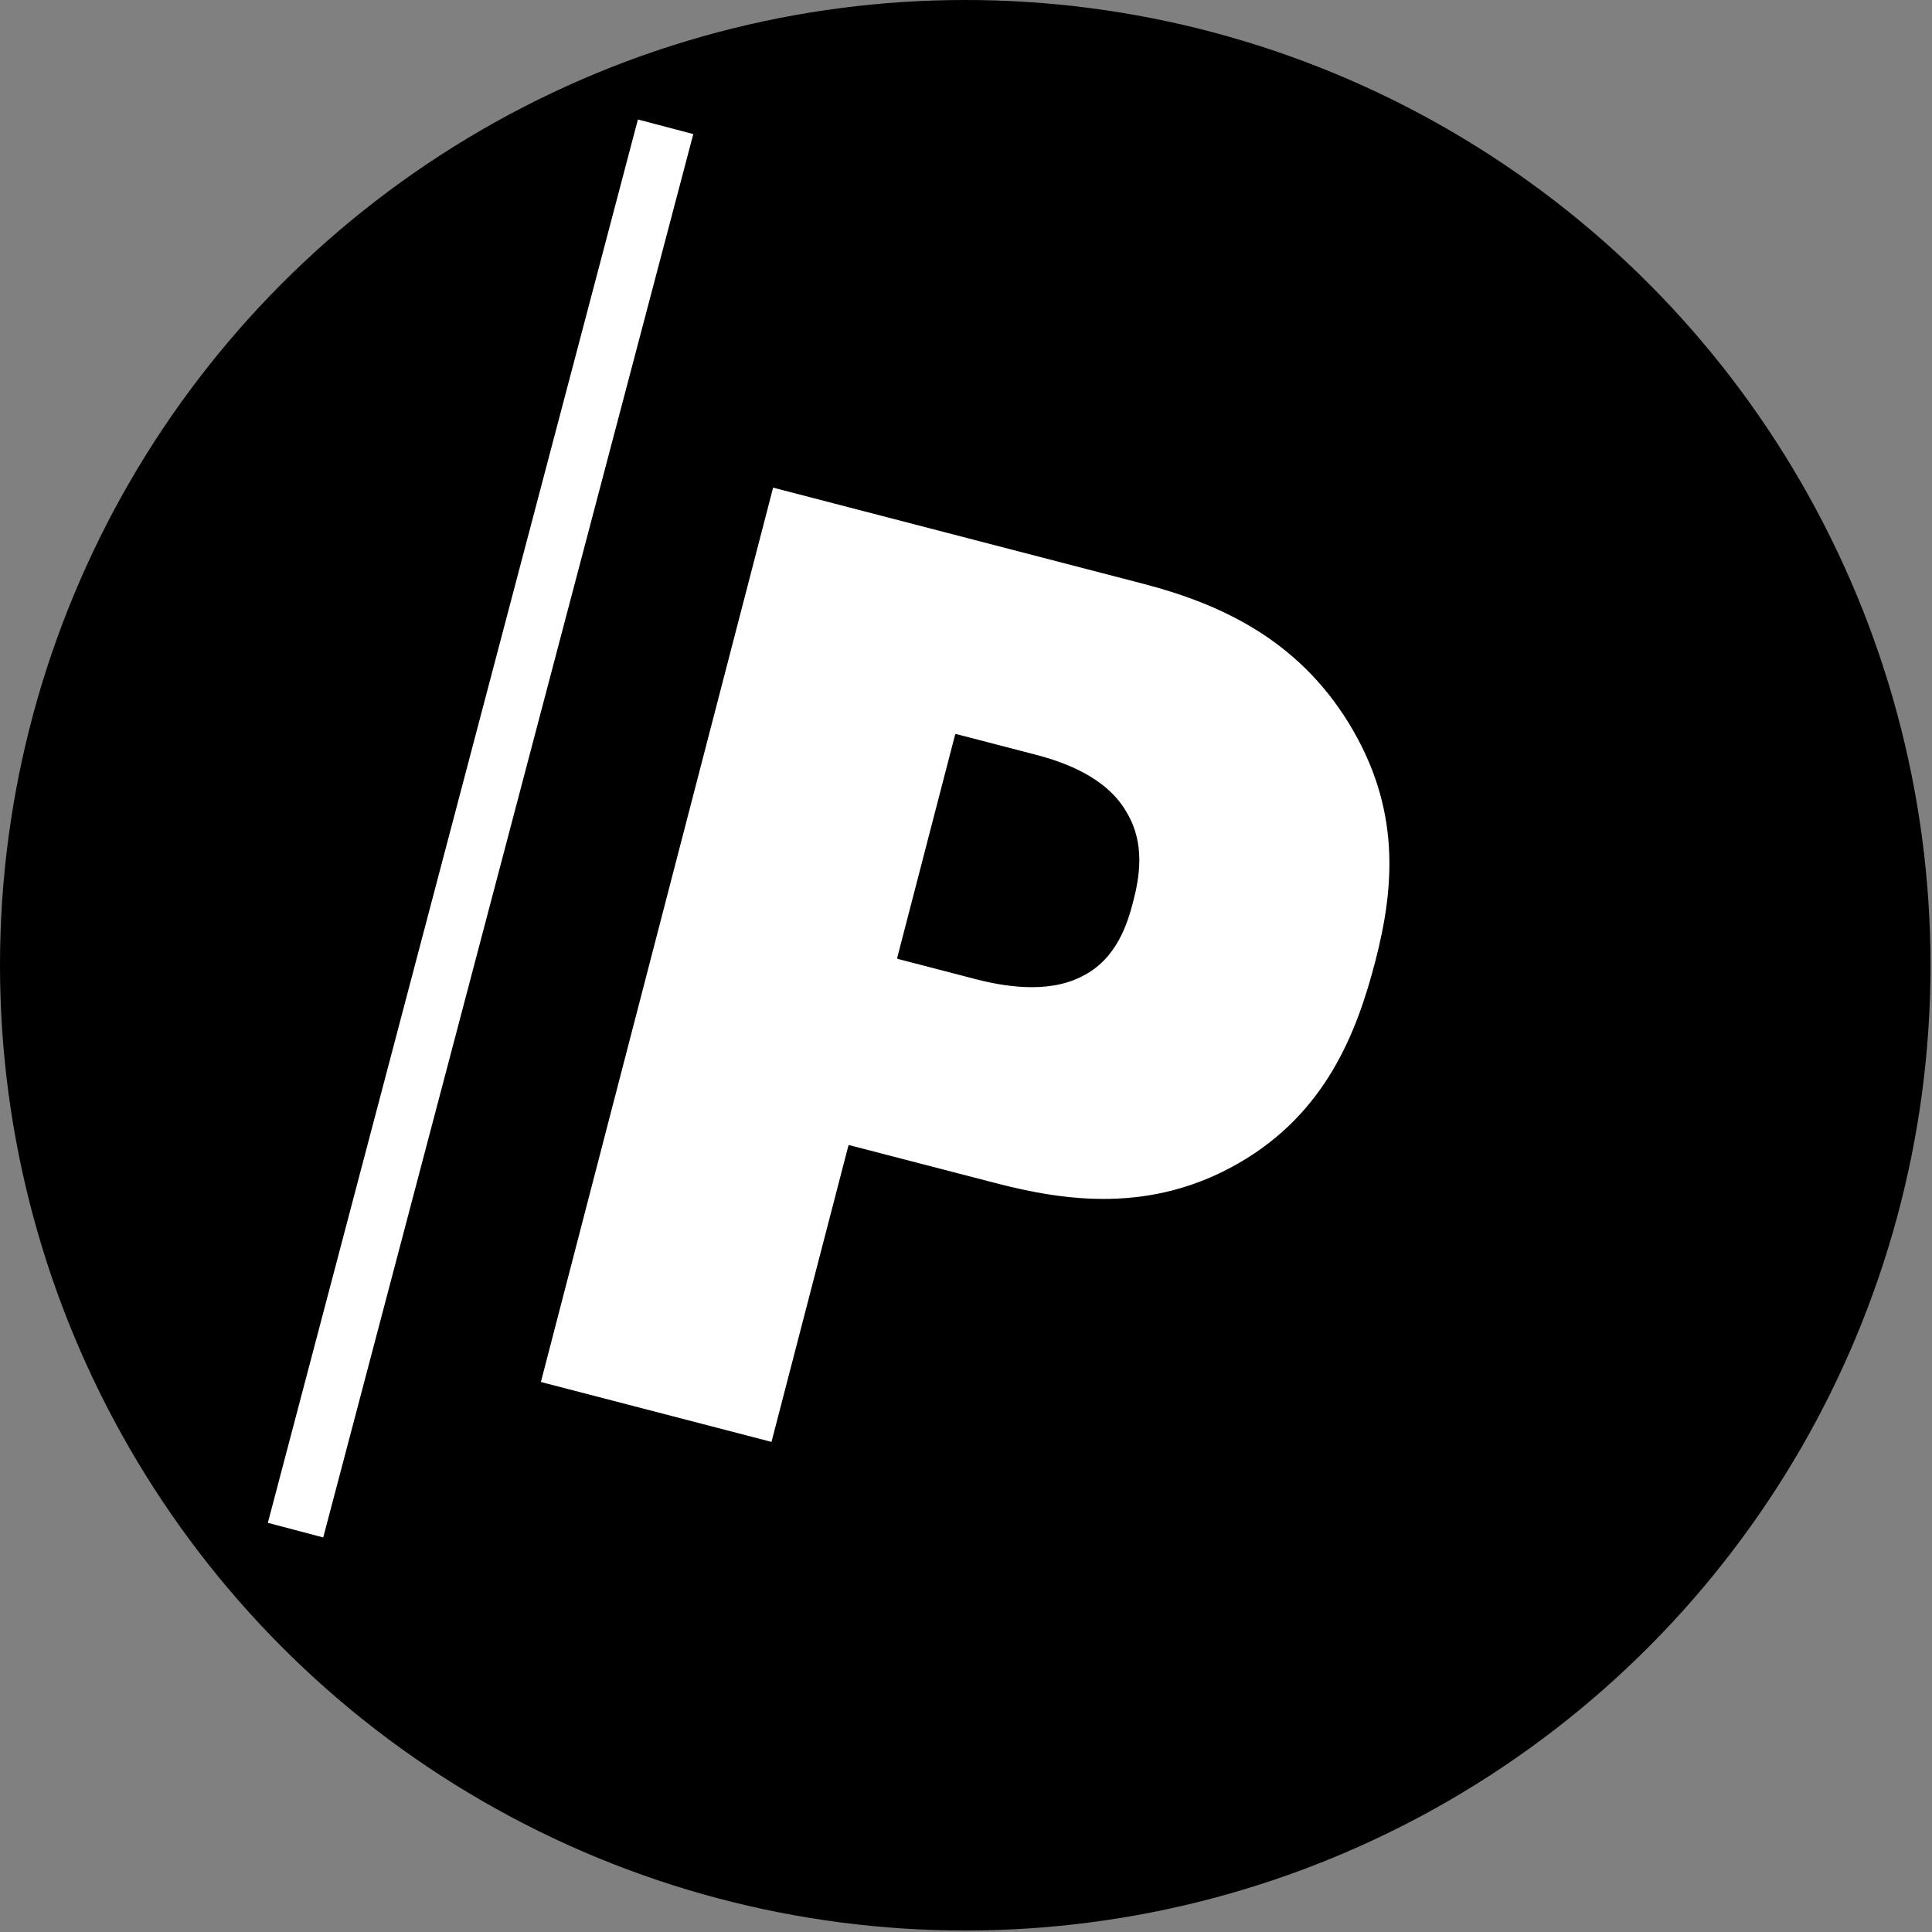
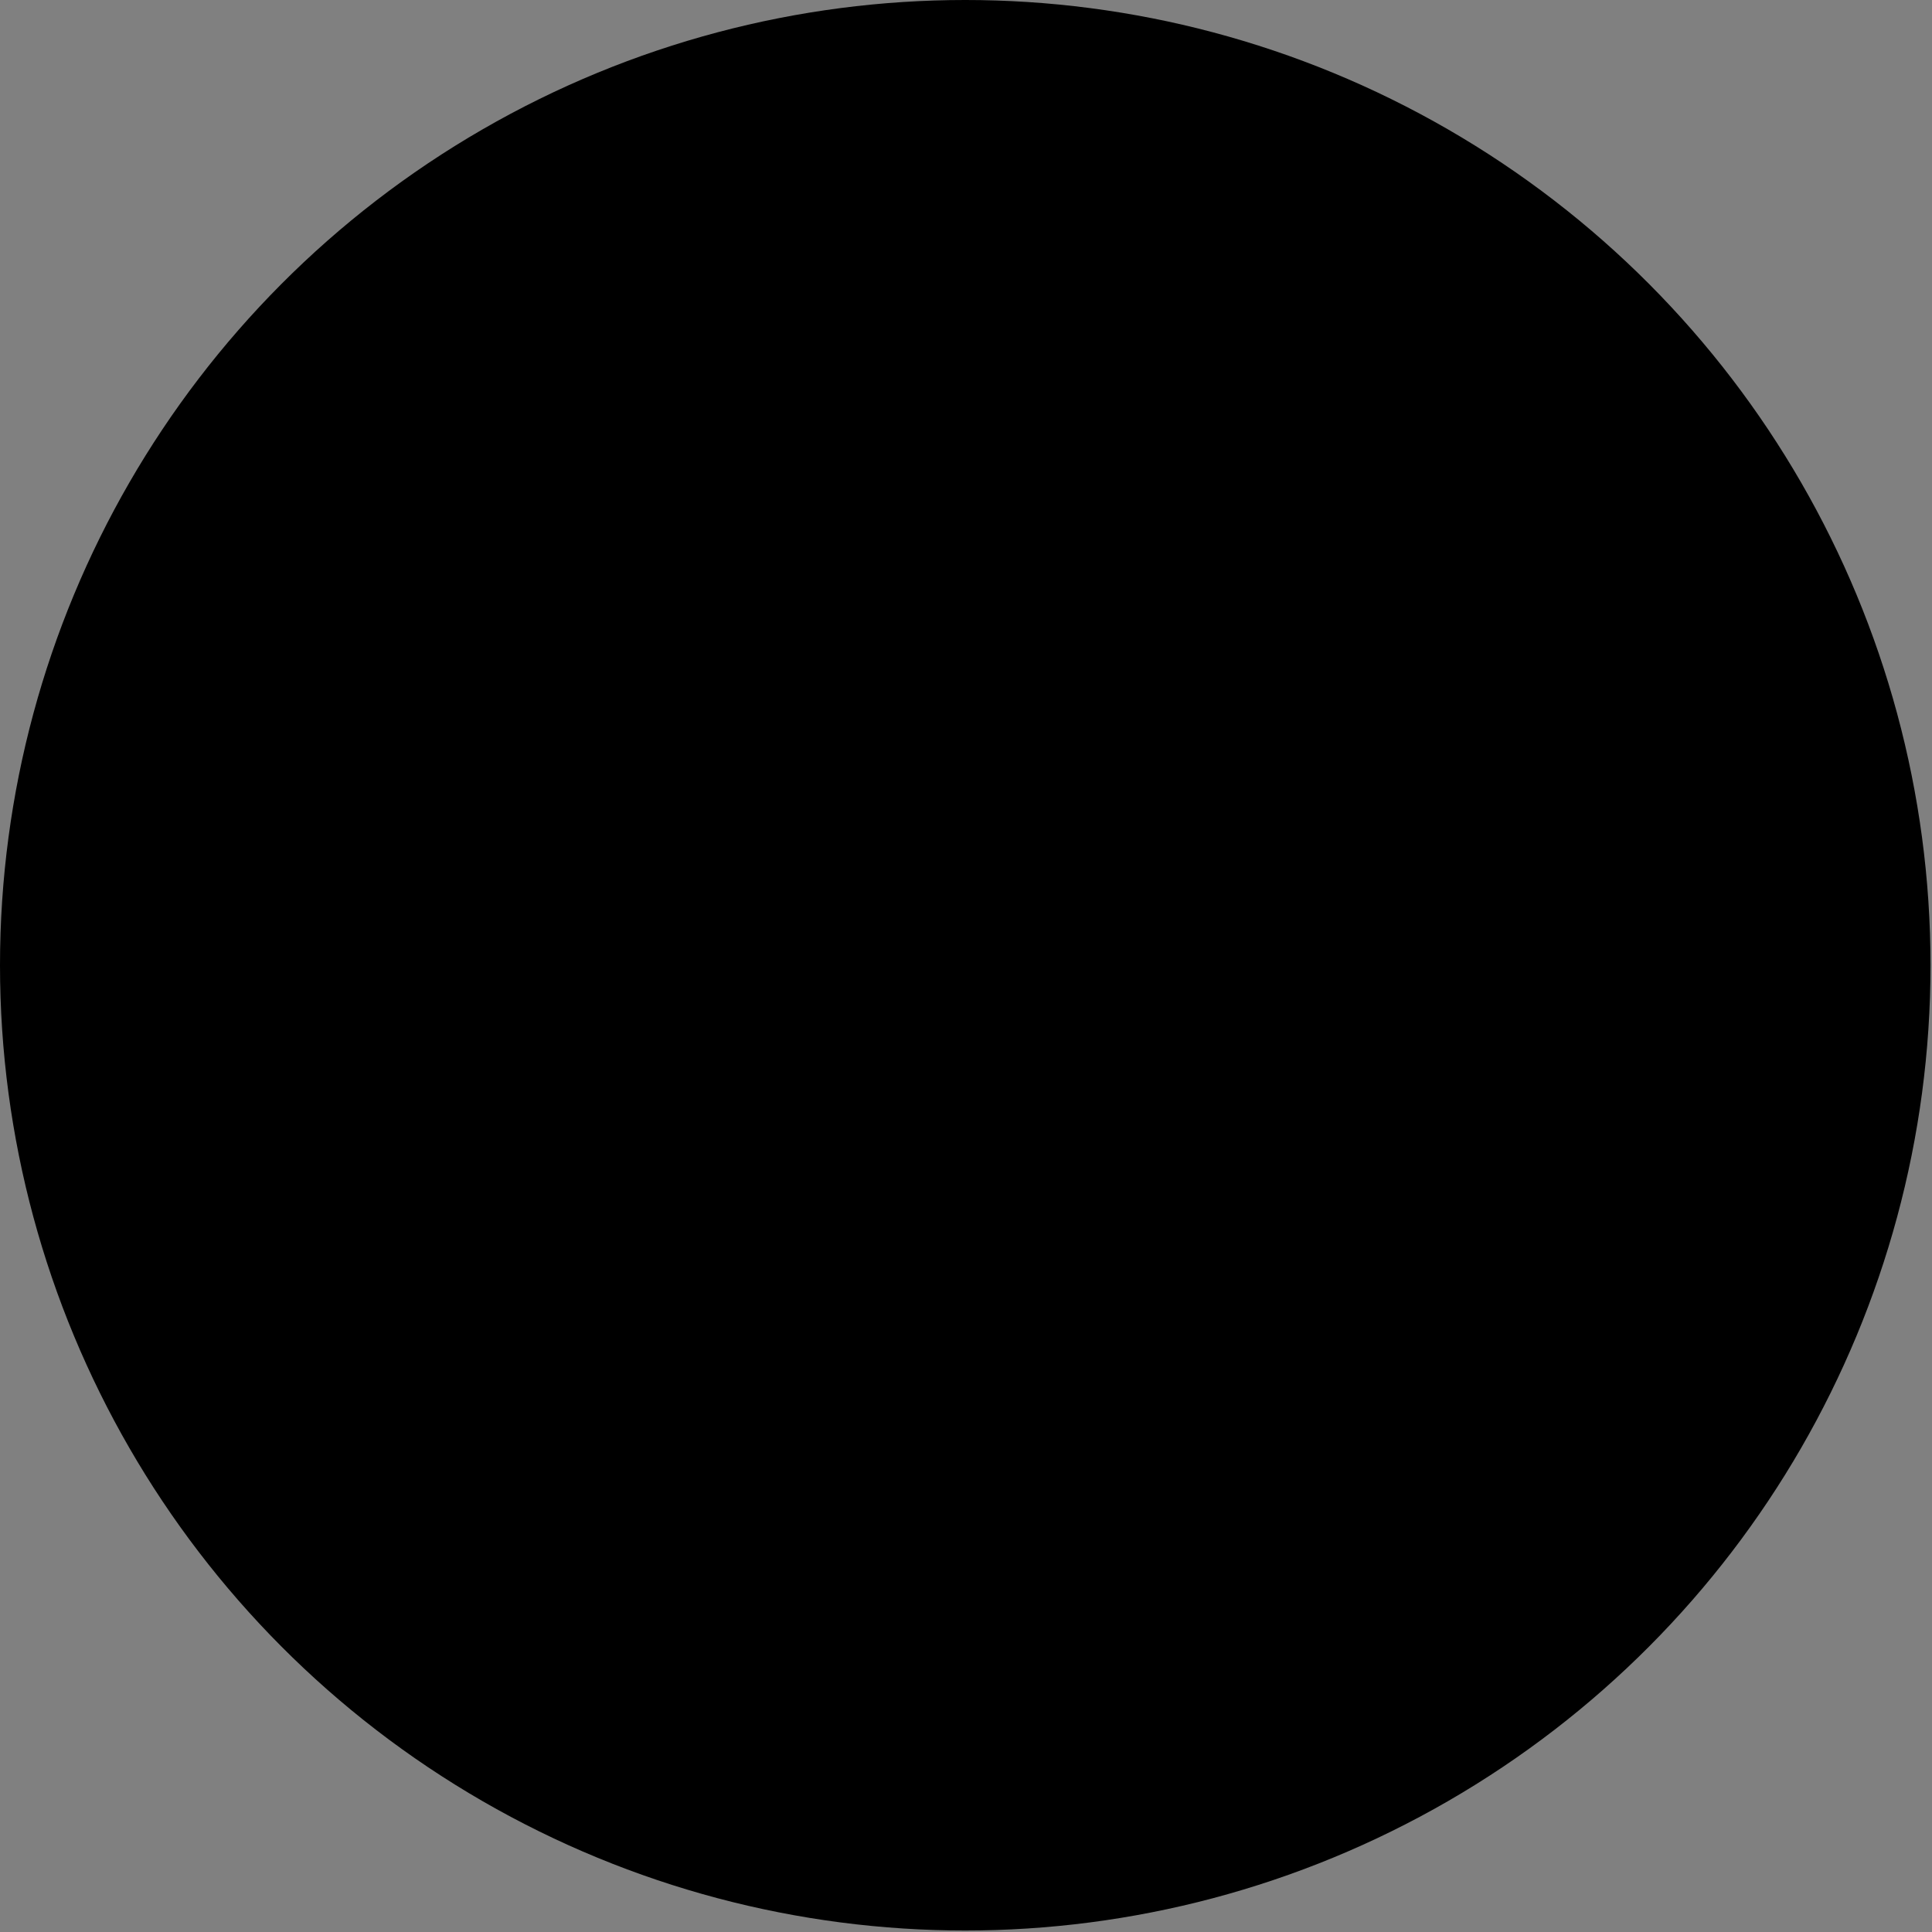
<svg xmlns="http://www.w3.org/2000/svg" width="100%" height="100%" viewBox="0 0 1012 1012" version="1.1" xml:space="preserve" style="fill-rule:evenodd;clip-rule:evenodd;stroke-linejoin:round;stroke-miterlimit:2;">
  <rect x="0" y="0" width="1012" height="1012" fill="#808080" stroke="none" />
  <circle cx="505.61" cy="505.61" r="505.61" />
  <g transform="matrix(0.255,-0.967,0.967,0.255,-232.219,566.69)">
-     <rect x="-128.36" y="419.08" width="760.18" height="30" style="fill:white;" />
-   </g>
+     </g>
  <g transform="matrix(2.692,0,0,2.692,-278.165,-1338.89)">
-     <path d="M268.58,720.37L253.58,778.15L208.35,766.4L253.63,592.02L325.79,610.76C340.95,614.7 355.89,621.65 365.9,637.92C376.1,654.52 374.91,669.84 371.11,684.48C367.51,698.34 361.47,714.07 344.41,723.87C327.35,733.67 310.67,731.29 297.07,727.76L268.58,720.37ZM278.09,683.77L293.25,687.71C297.96,688.93 306.98,690.72 313.76,687.18C320.47,683.9 322.57,676.91 323.65,672.72C324.87,668.02 325.98,661.61 322.49,655.68C318.69,648.83 310.52,645.87 304.77,644.38L289.35,640.37L278.09,683.77Z" style="fill:white;fill-rule:nonzero;stroke:black;stroke-width:0.37px;" />
-   </g>
+     </g>
</svg>